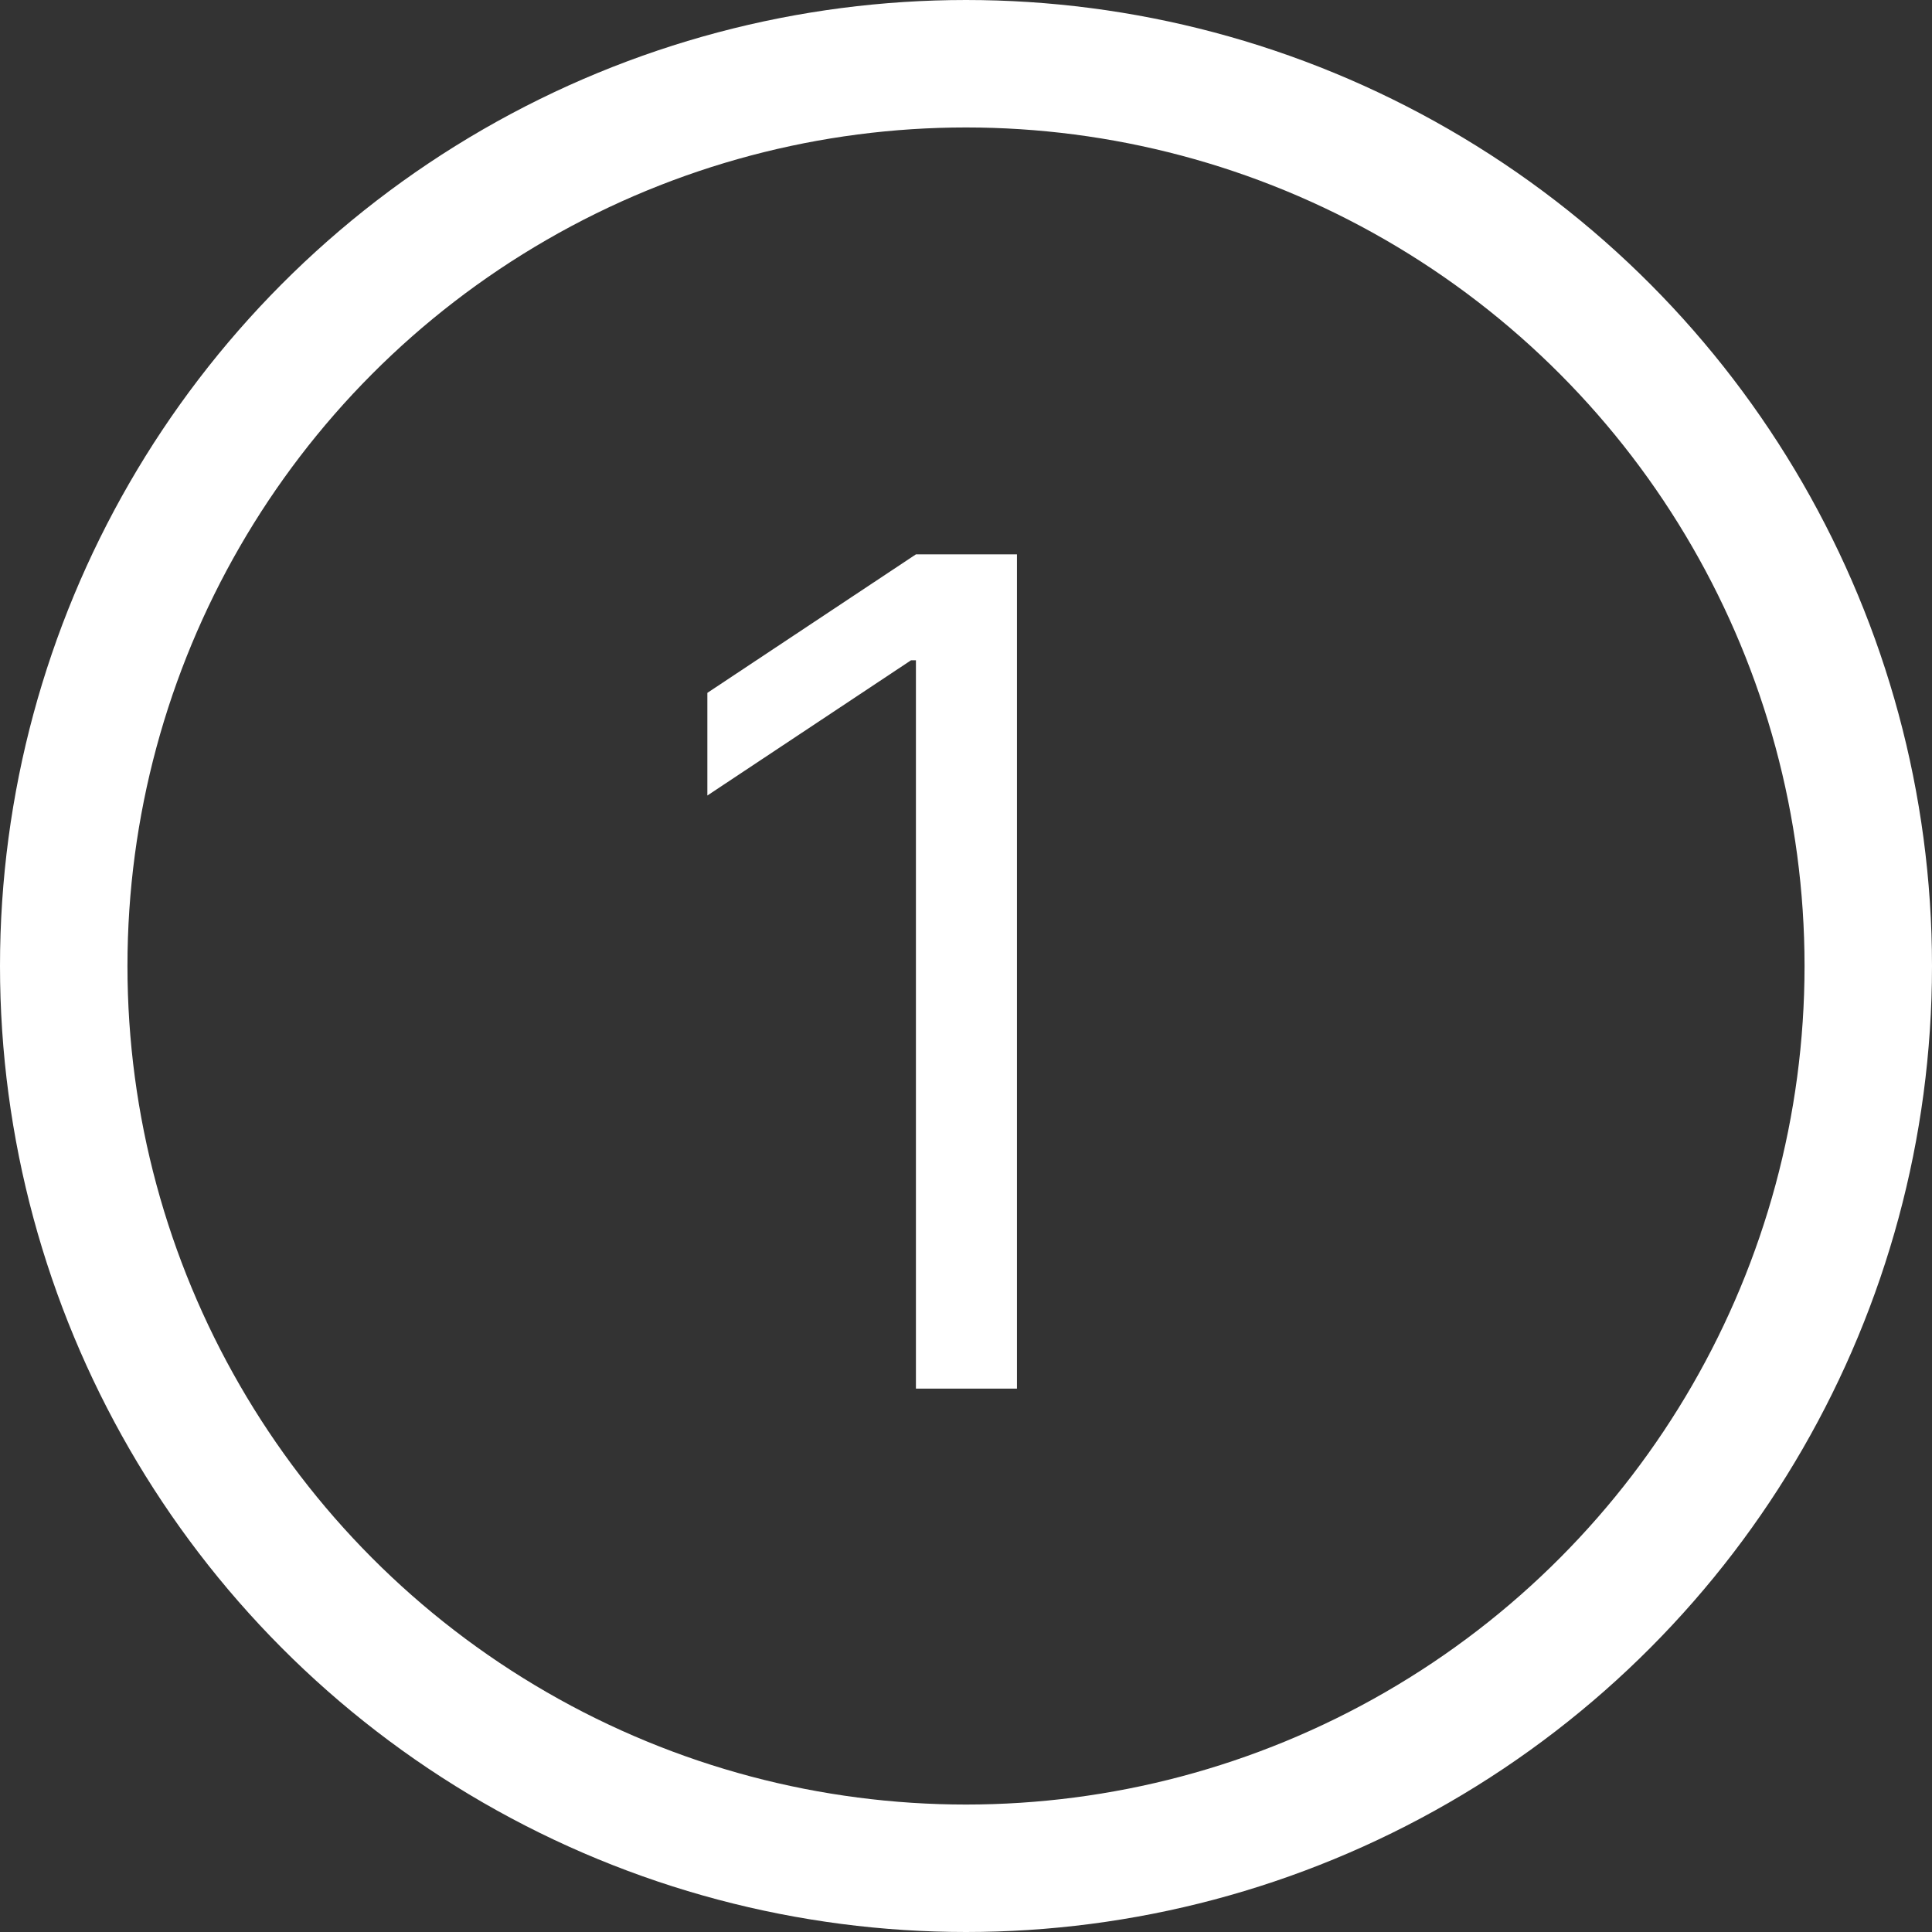
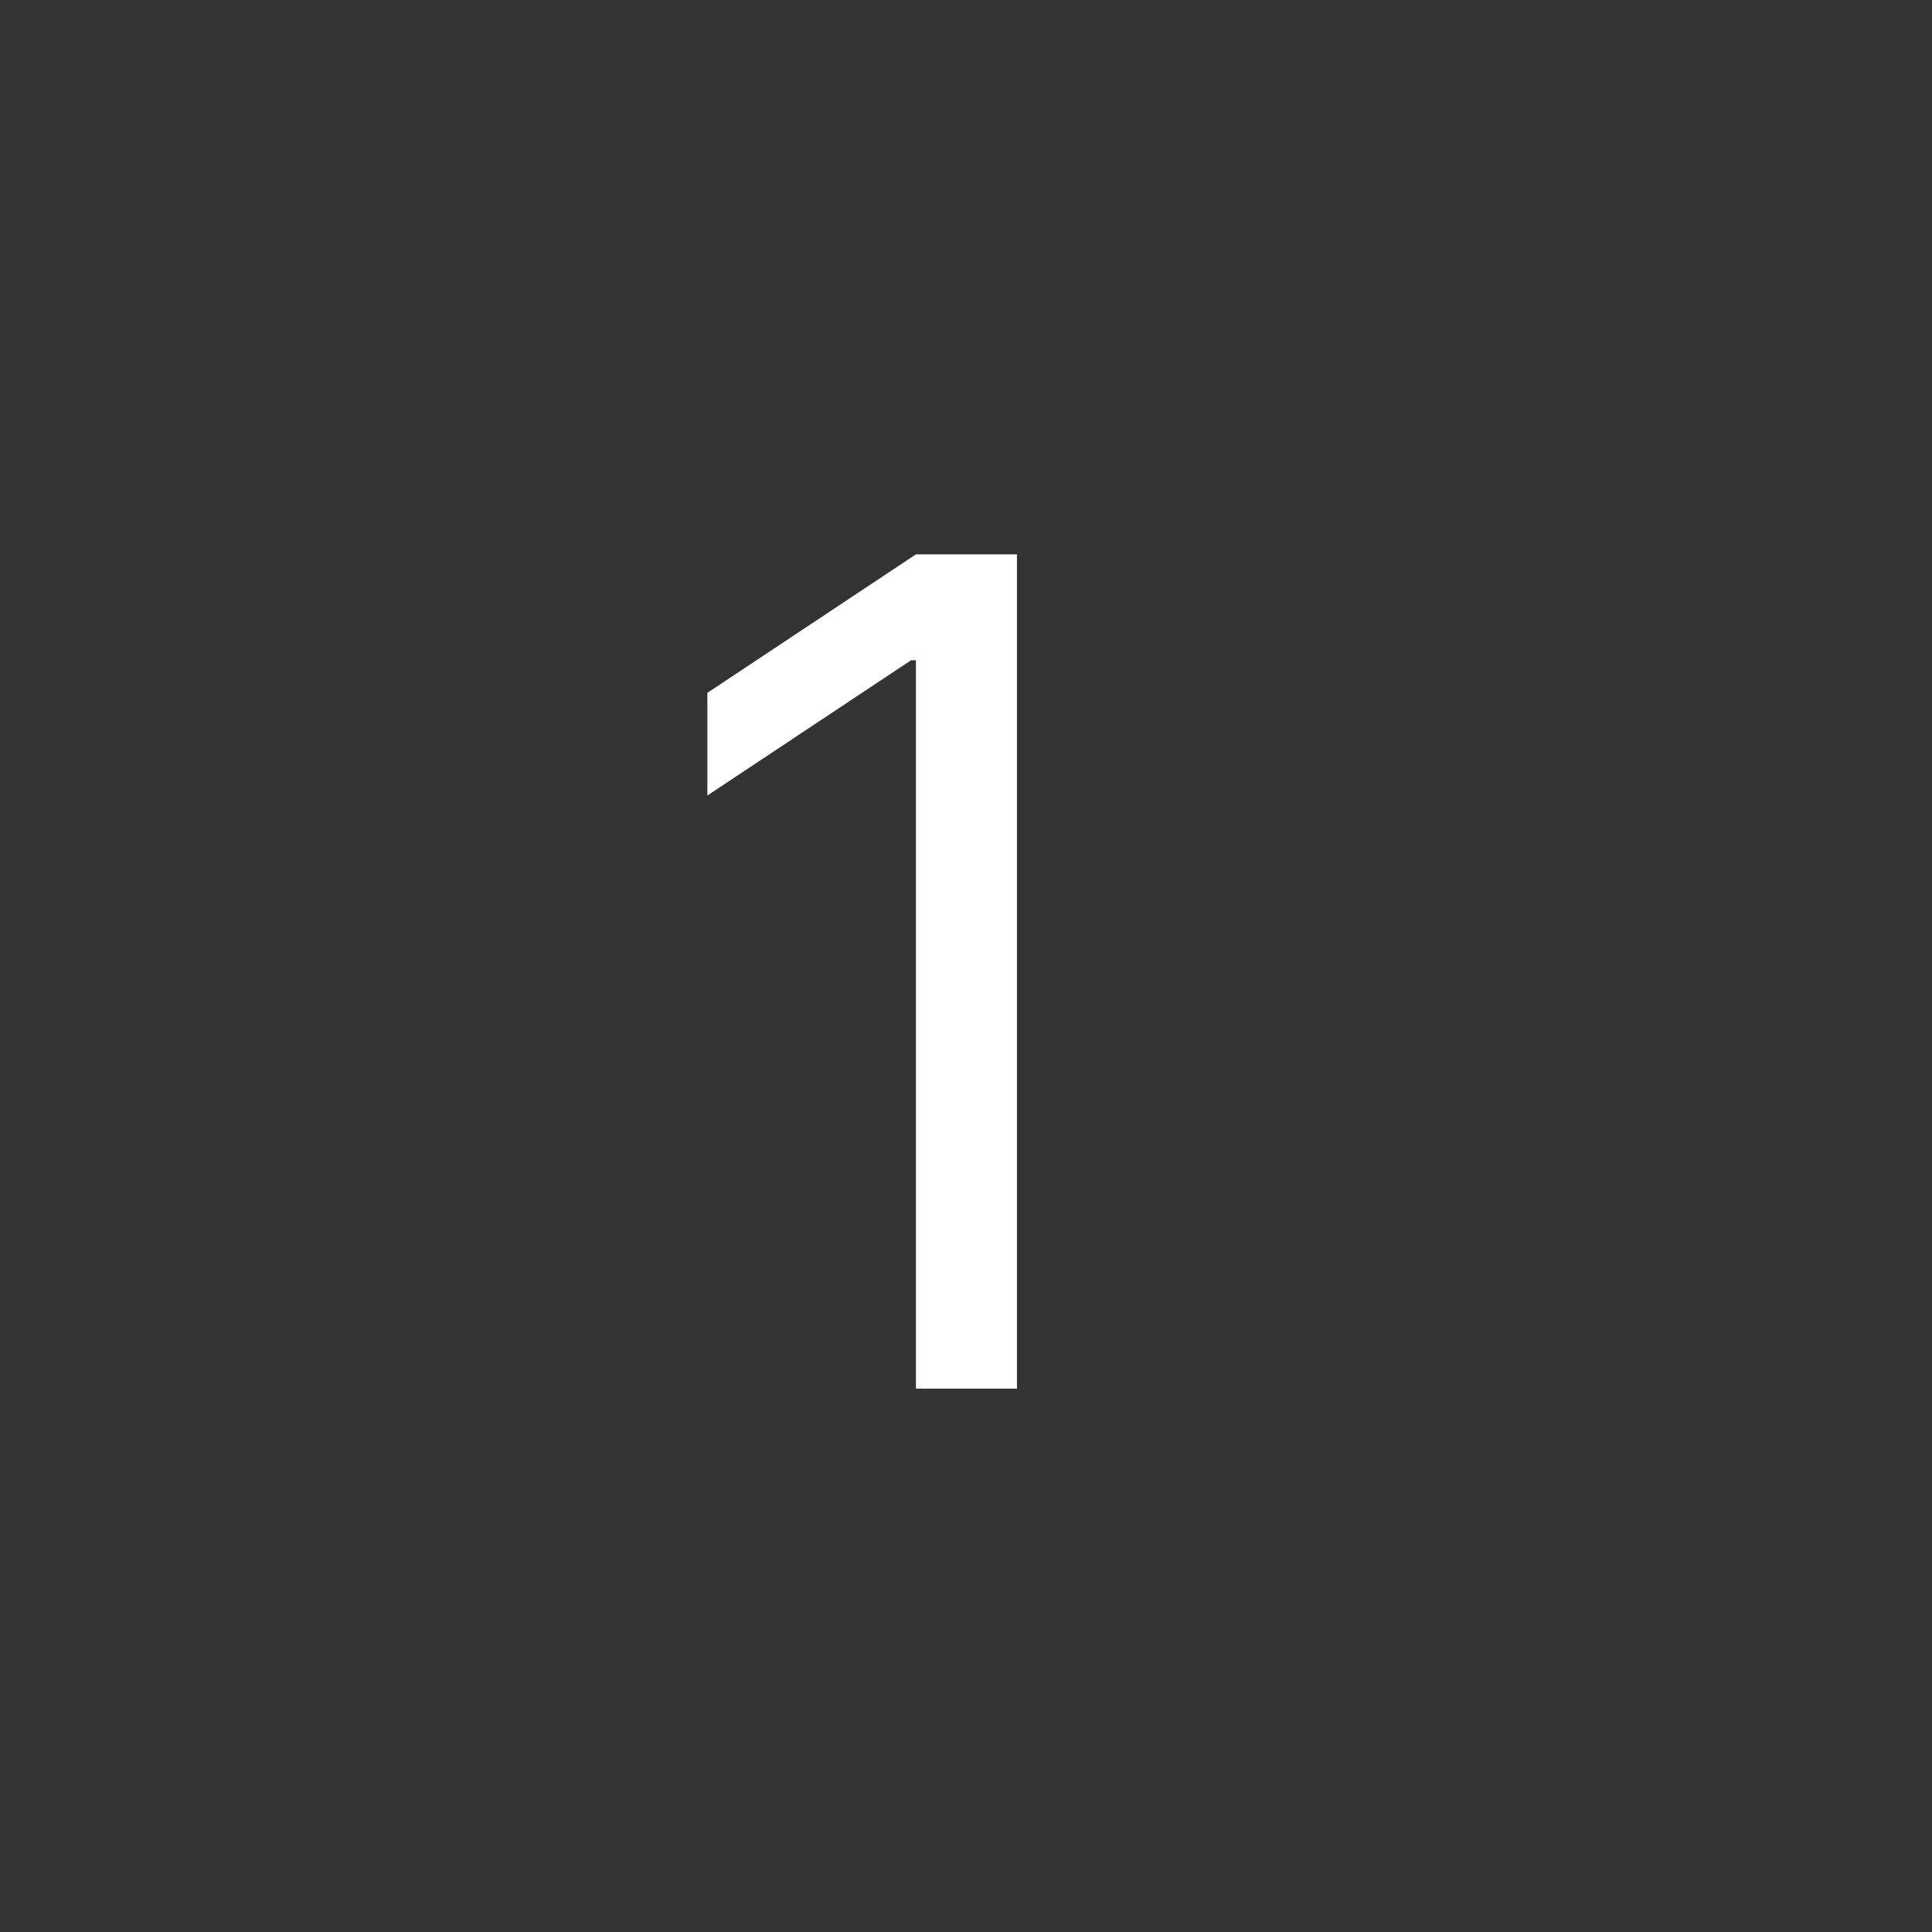
<svg xmlns="http://www.w3.org/2000/svg" width="288" height="288" viewBox="0 0 288 288" fill="none">
  <rect x="0" y="0" width="288" height="288" fill="#333333" stroke="none" />
-   <circle cx="144" cy="144" r="134.5" stroke="white" stroke-width="19" />
  <path d="M151.596 82.637V207H136.536V98.425H135.808L105.445 118.586V103.283L136.536 82.637H151.596Z" fill="white" />
</svg>